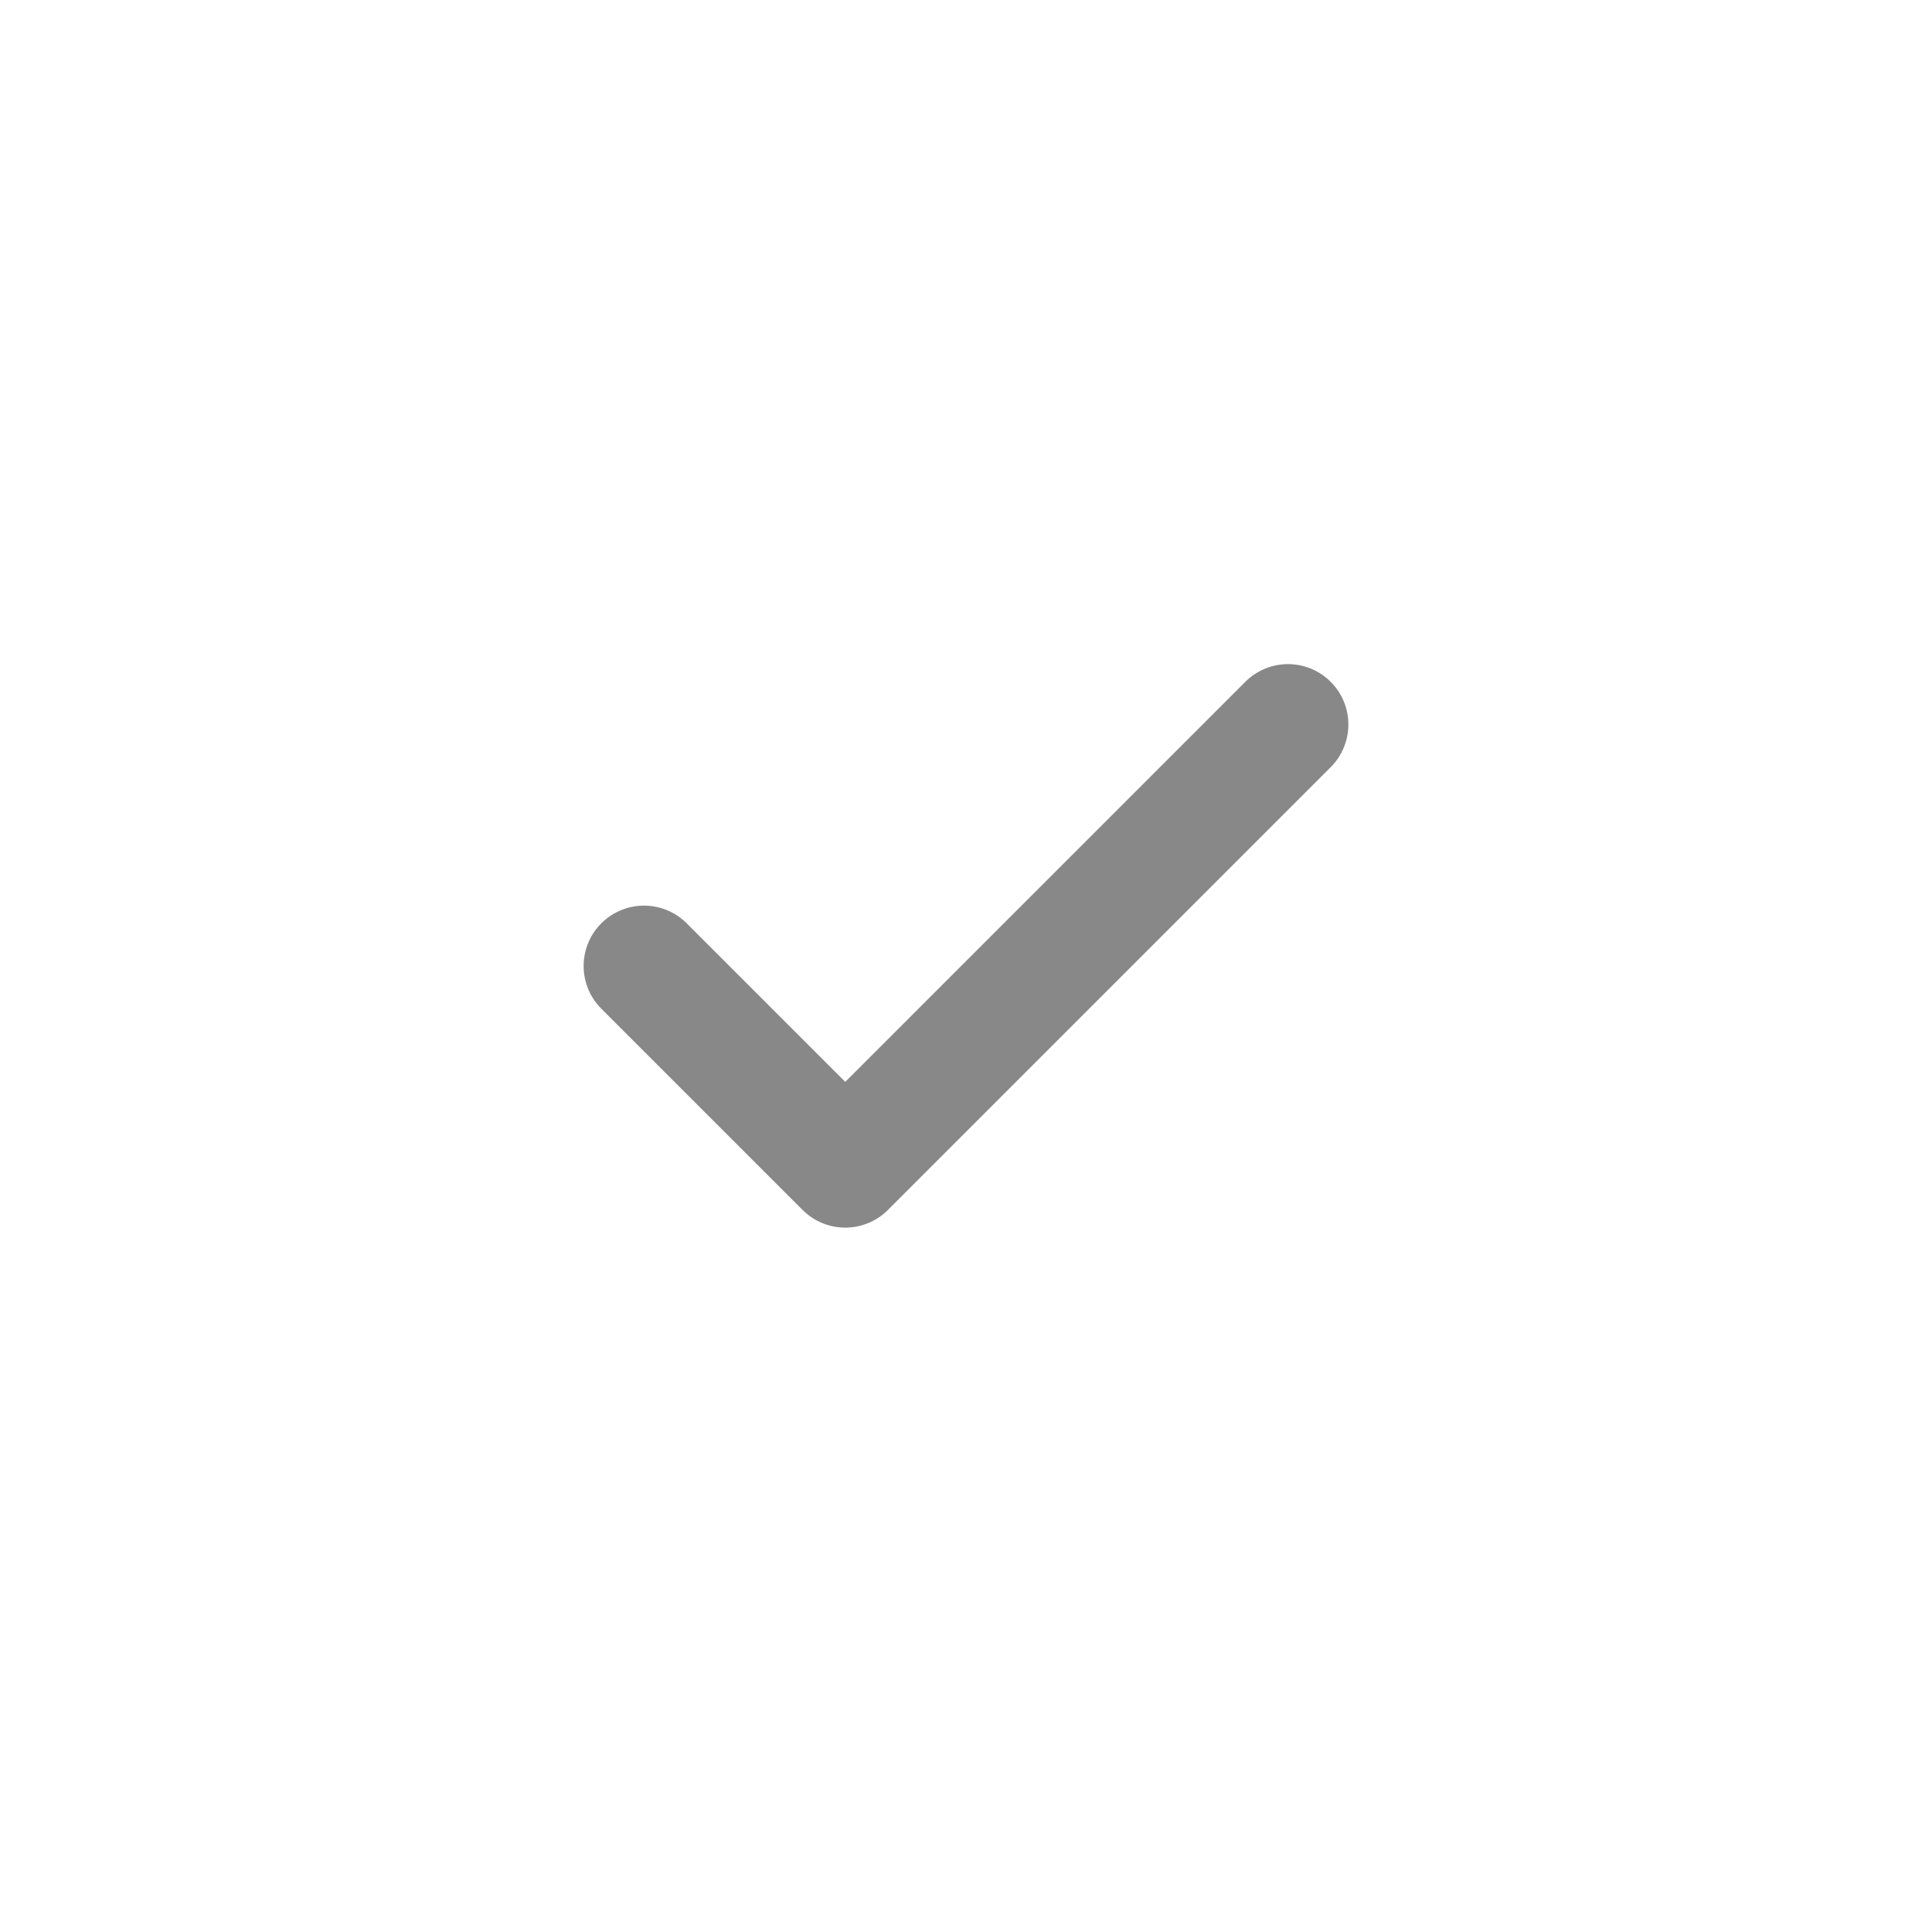
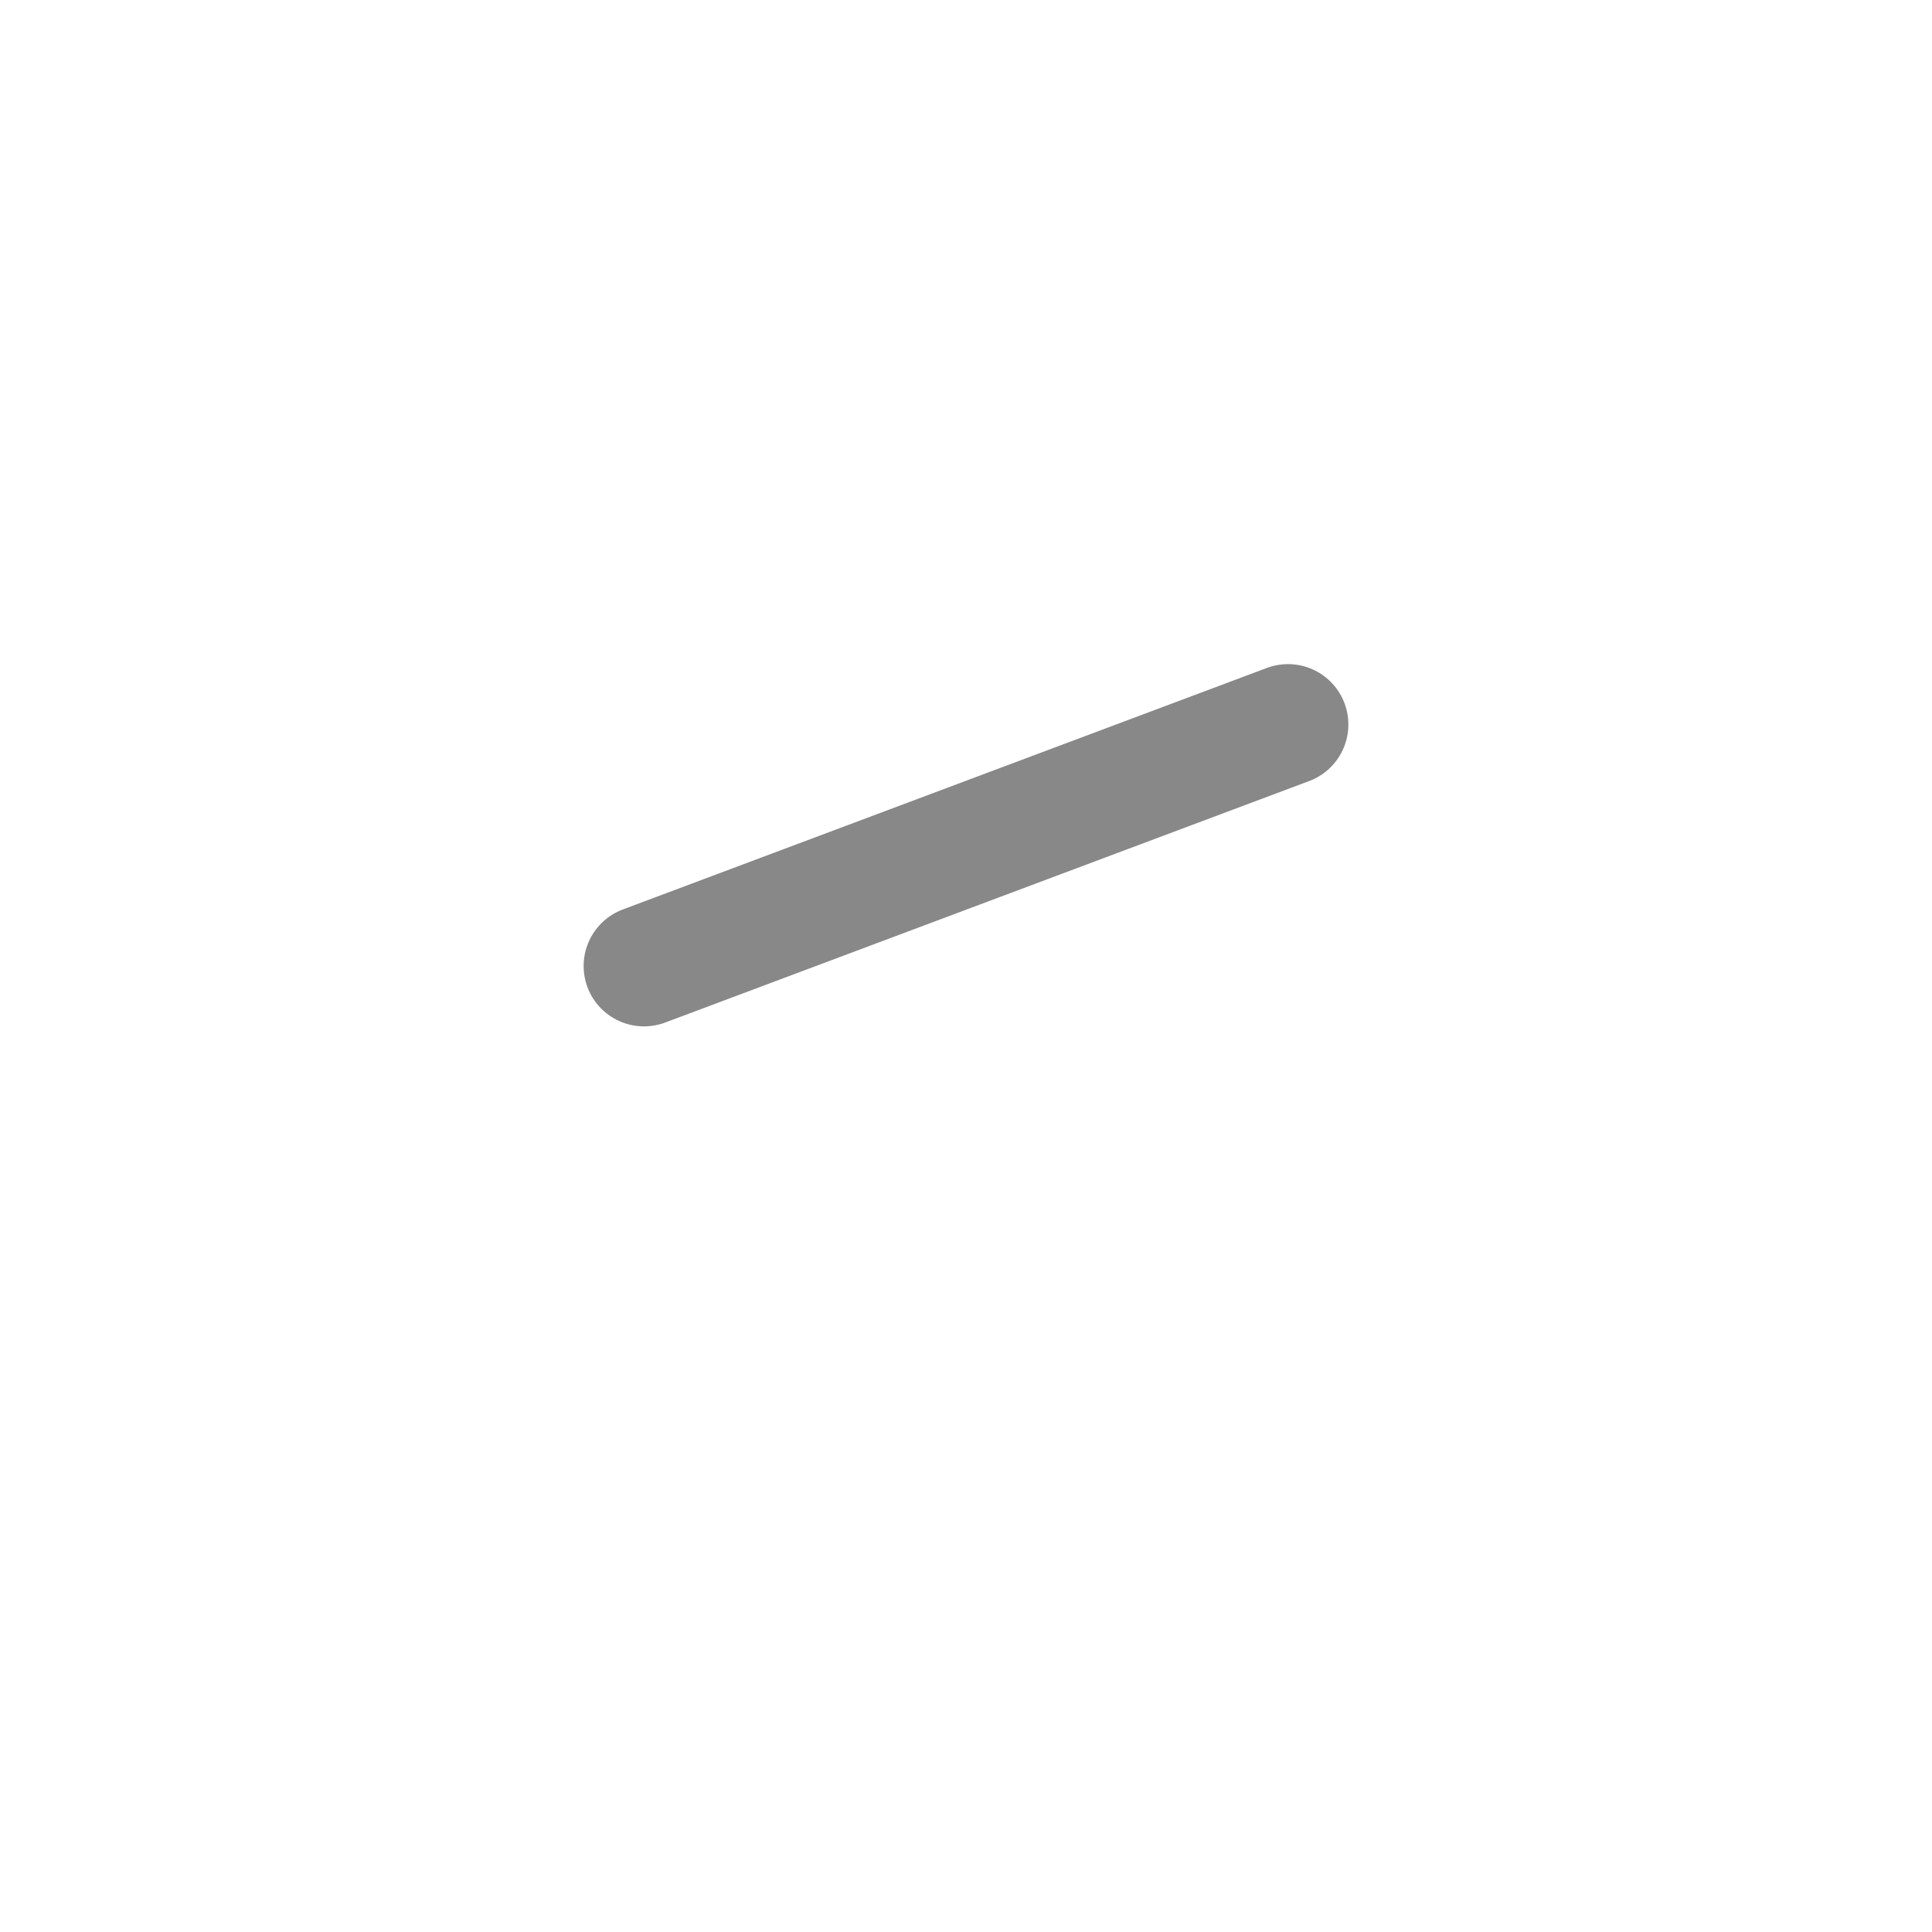
<svg xmlns="http://www.w3.org/2000/svg" width="24" height="24" viewBox="0 0 24 24" fill="none">
-   <path d="M16 9L10.5 14.5L8 12" stroke="#888888" stroke-width="1.5" stroke-linecap="round" stroke-linejoin="round" />
+   <path d="M16 9L8 12" stroke="#888888" stroke-width="1.5" stroke-linecap="round" stroke-linejoin="round" />
</svg>